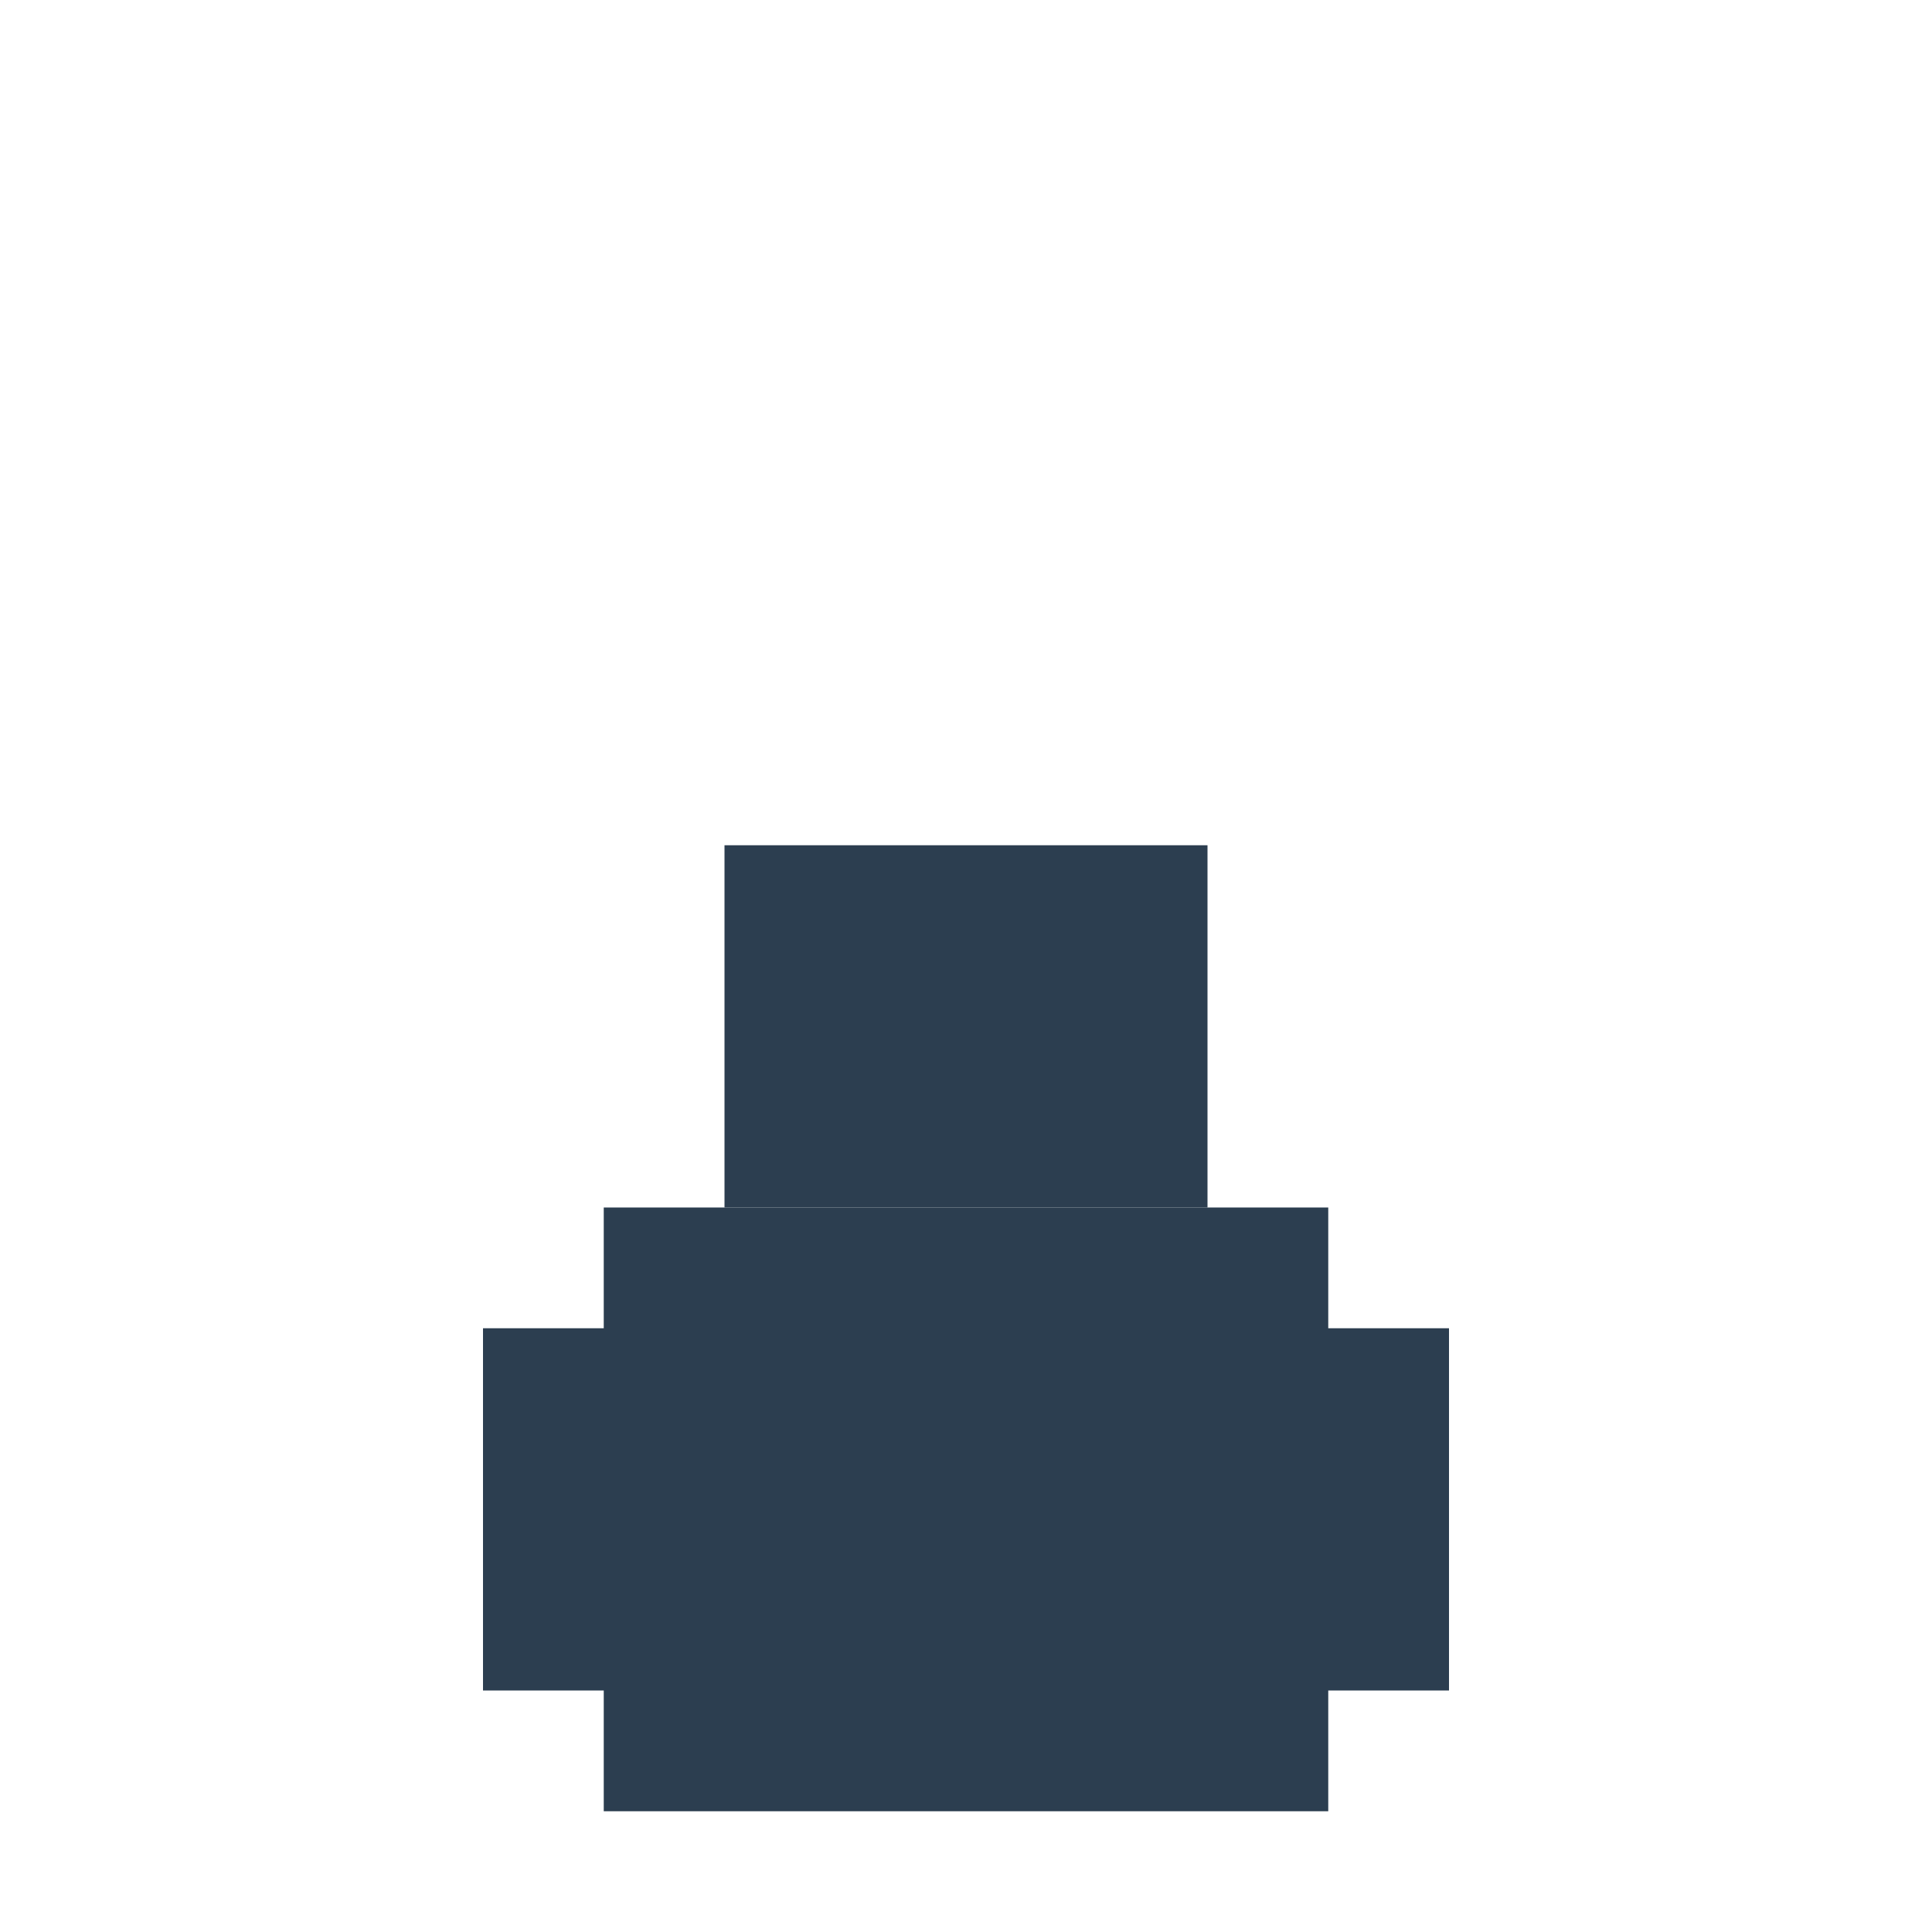
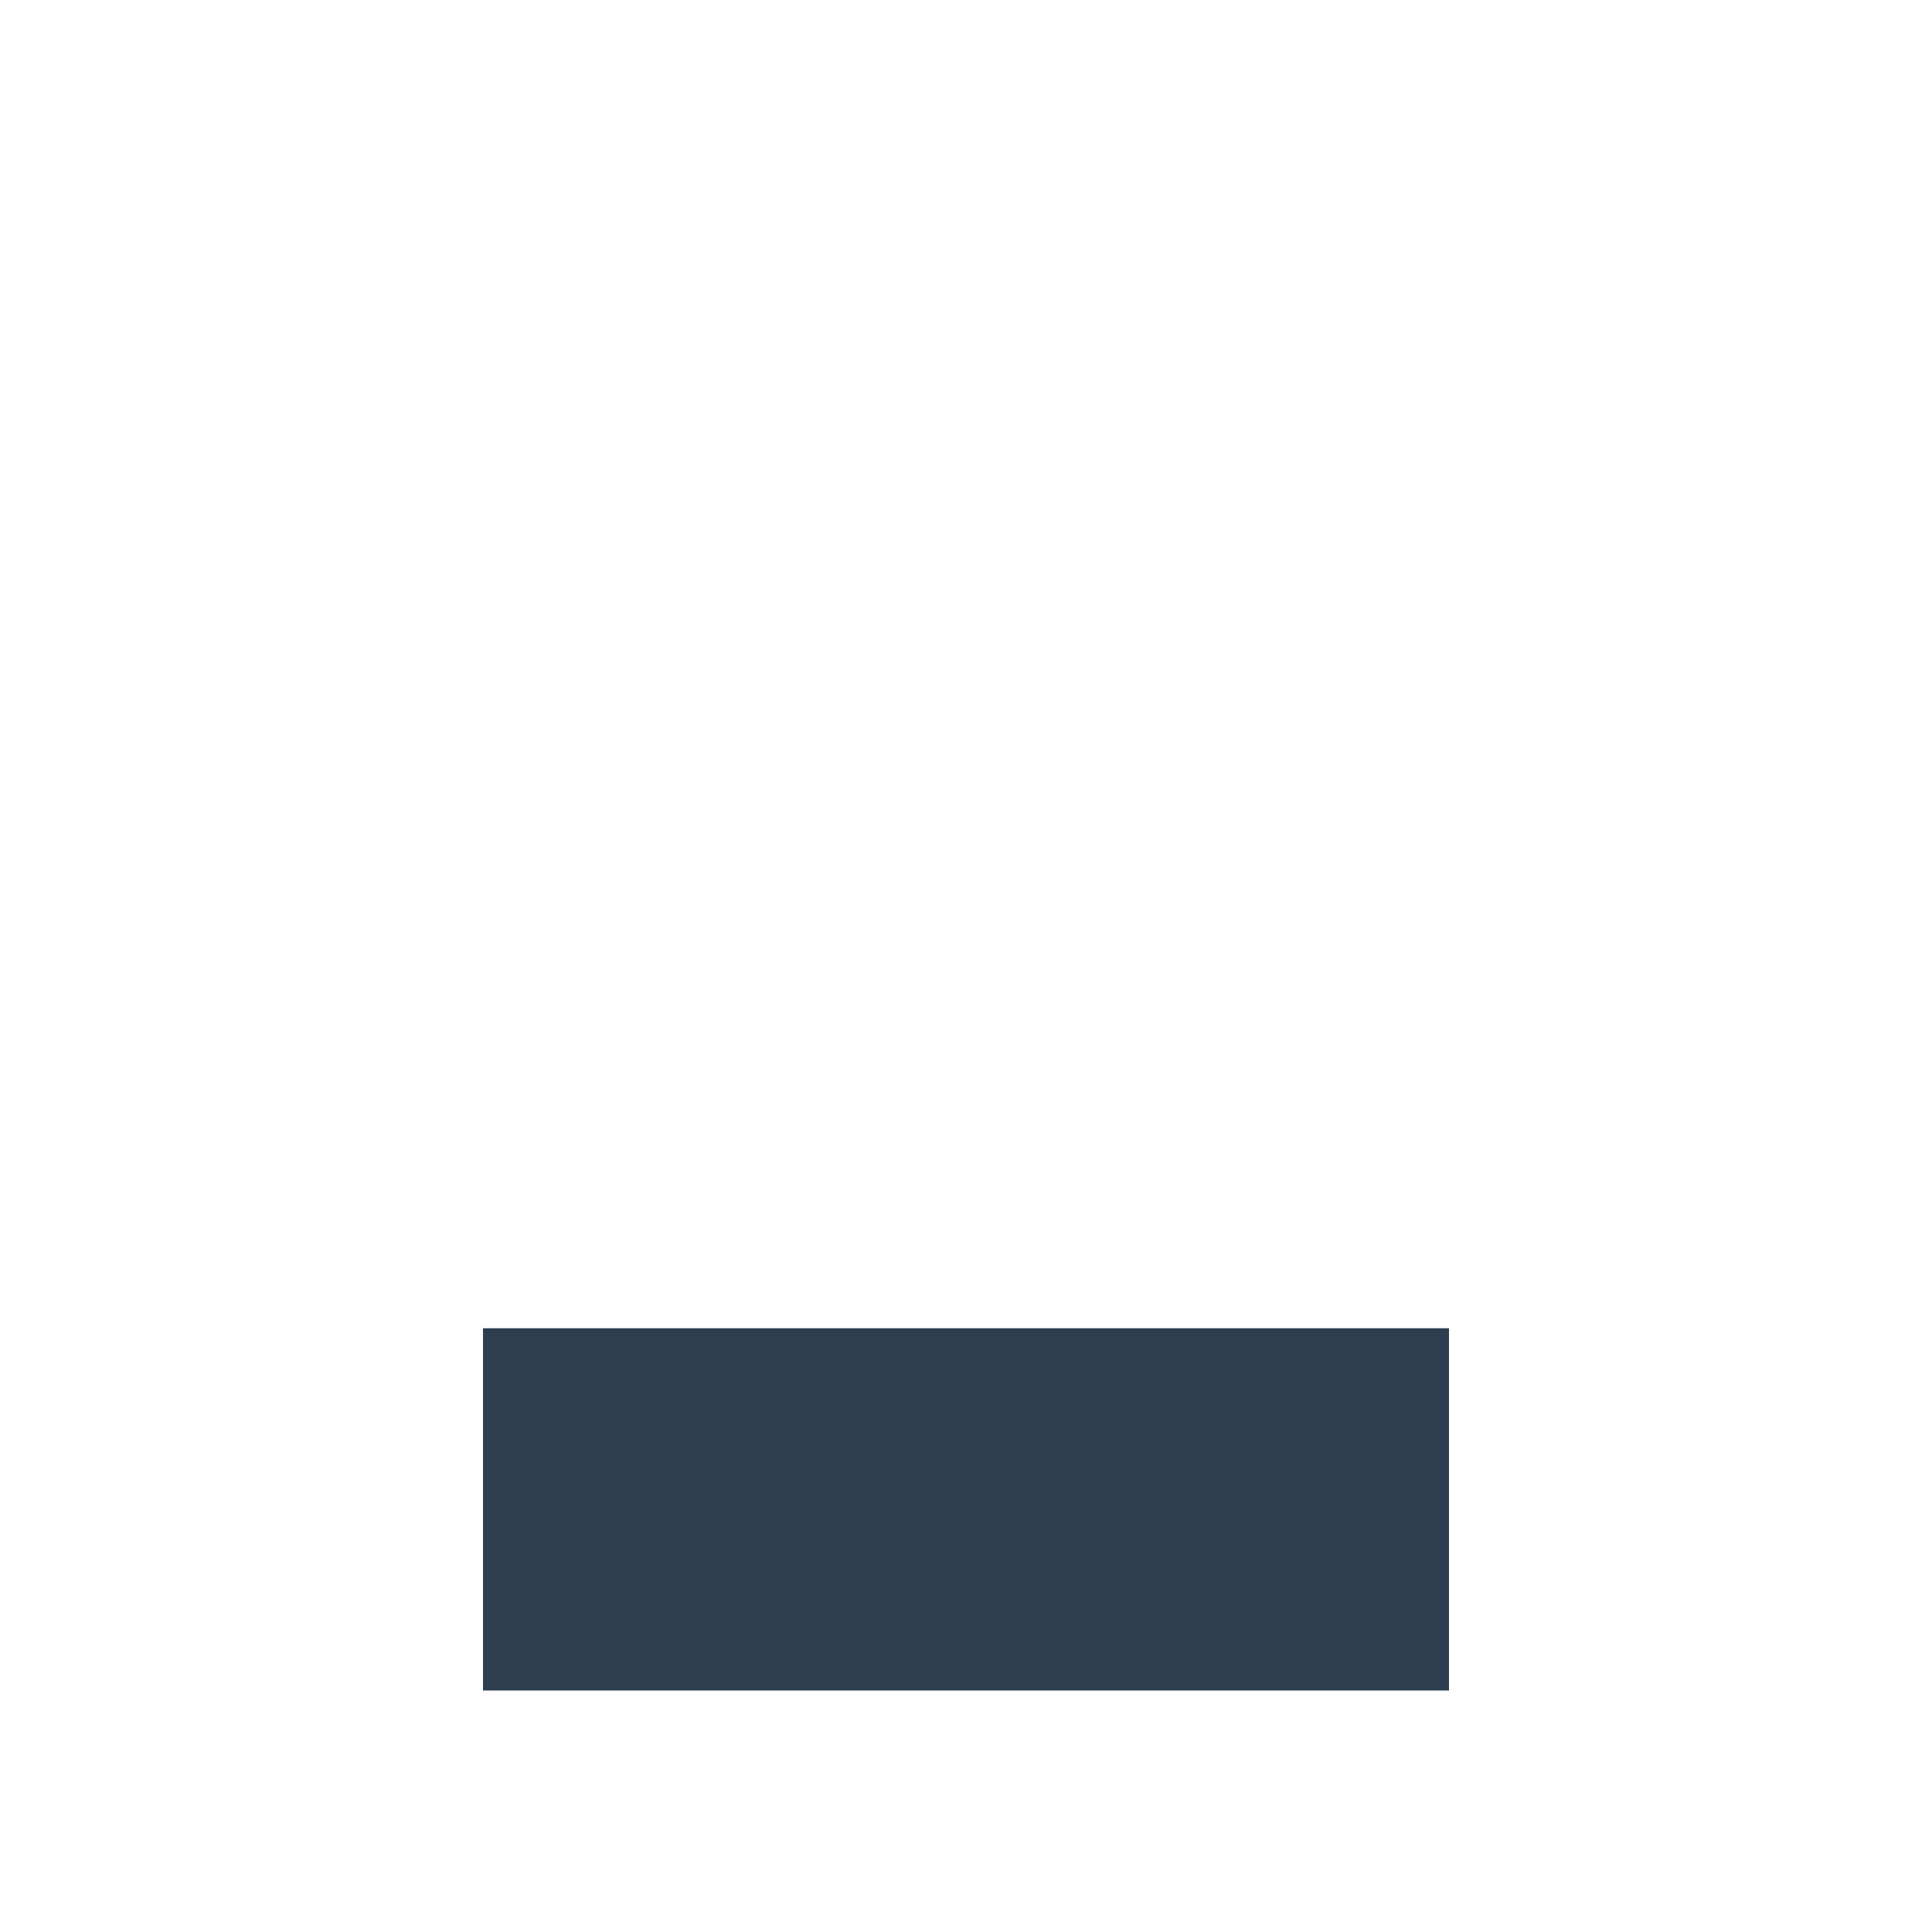
<svg xmlns="http://www.w3.org/2000/svg" viewBox="0 0 16 16">
-   <rect x="5" y="10" width="6" height="5" fill="#2c3e50" />
-   <rect x="6" y="7" width="4" height="3" fill="#2c3e50" />
  <rect x="4" y="11" width="8" height="3" fill="#2c3e50" />
</svg>